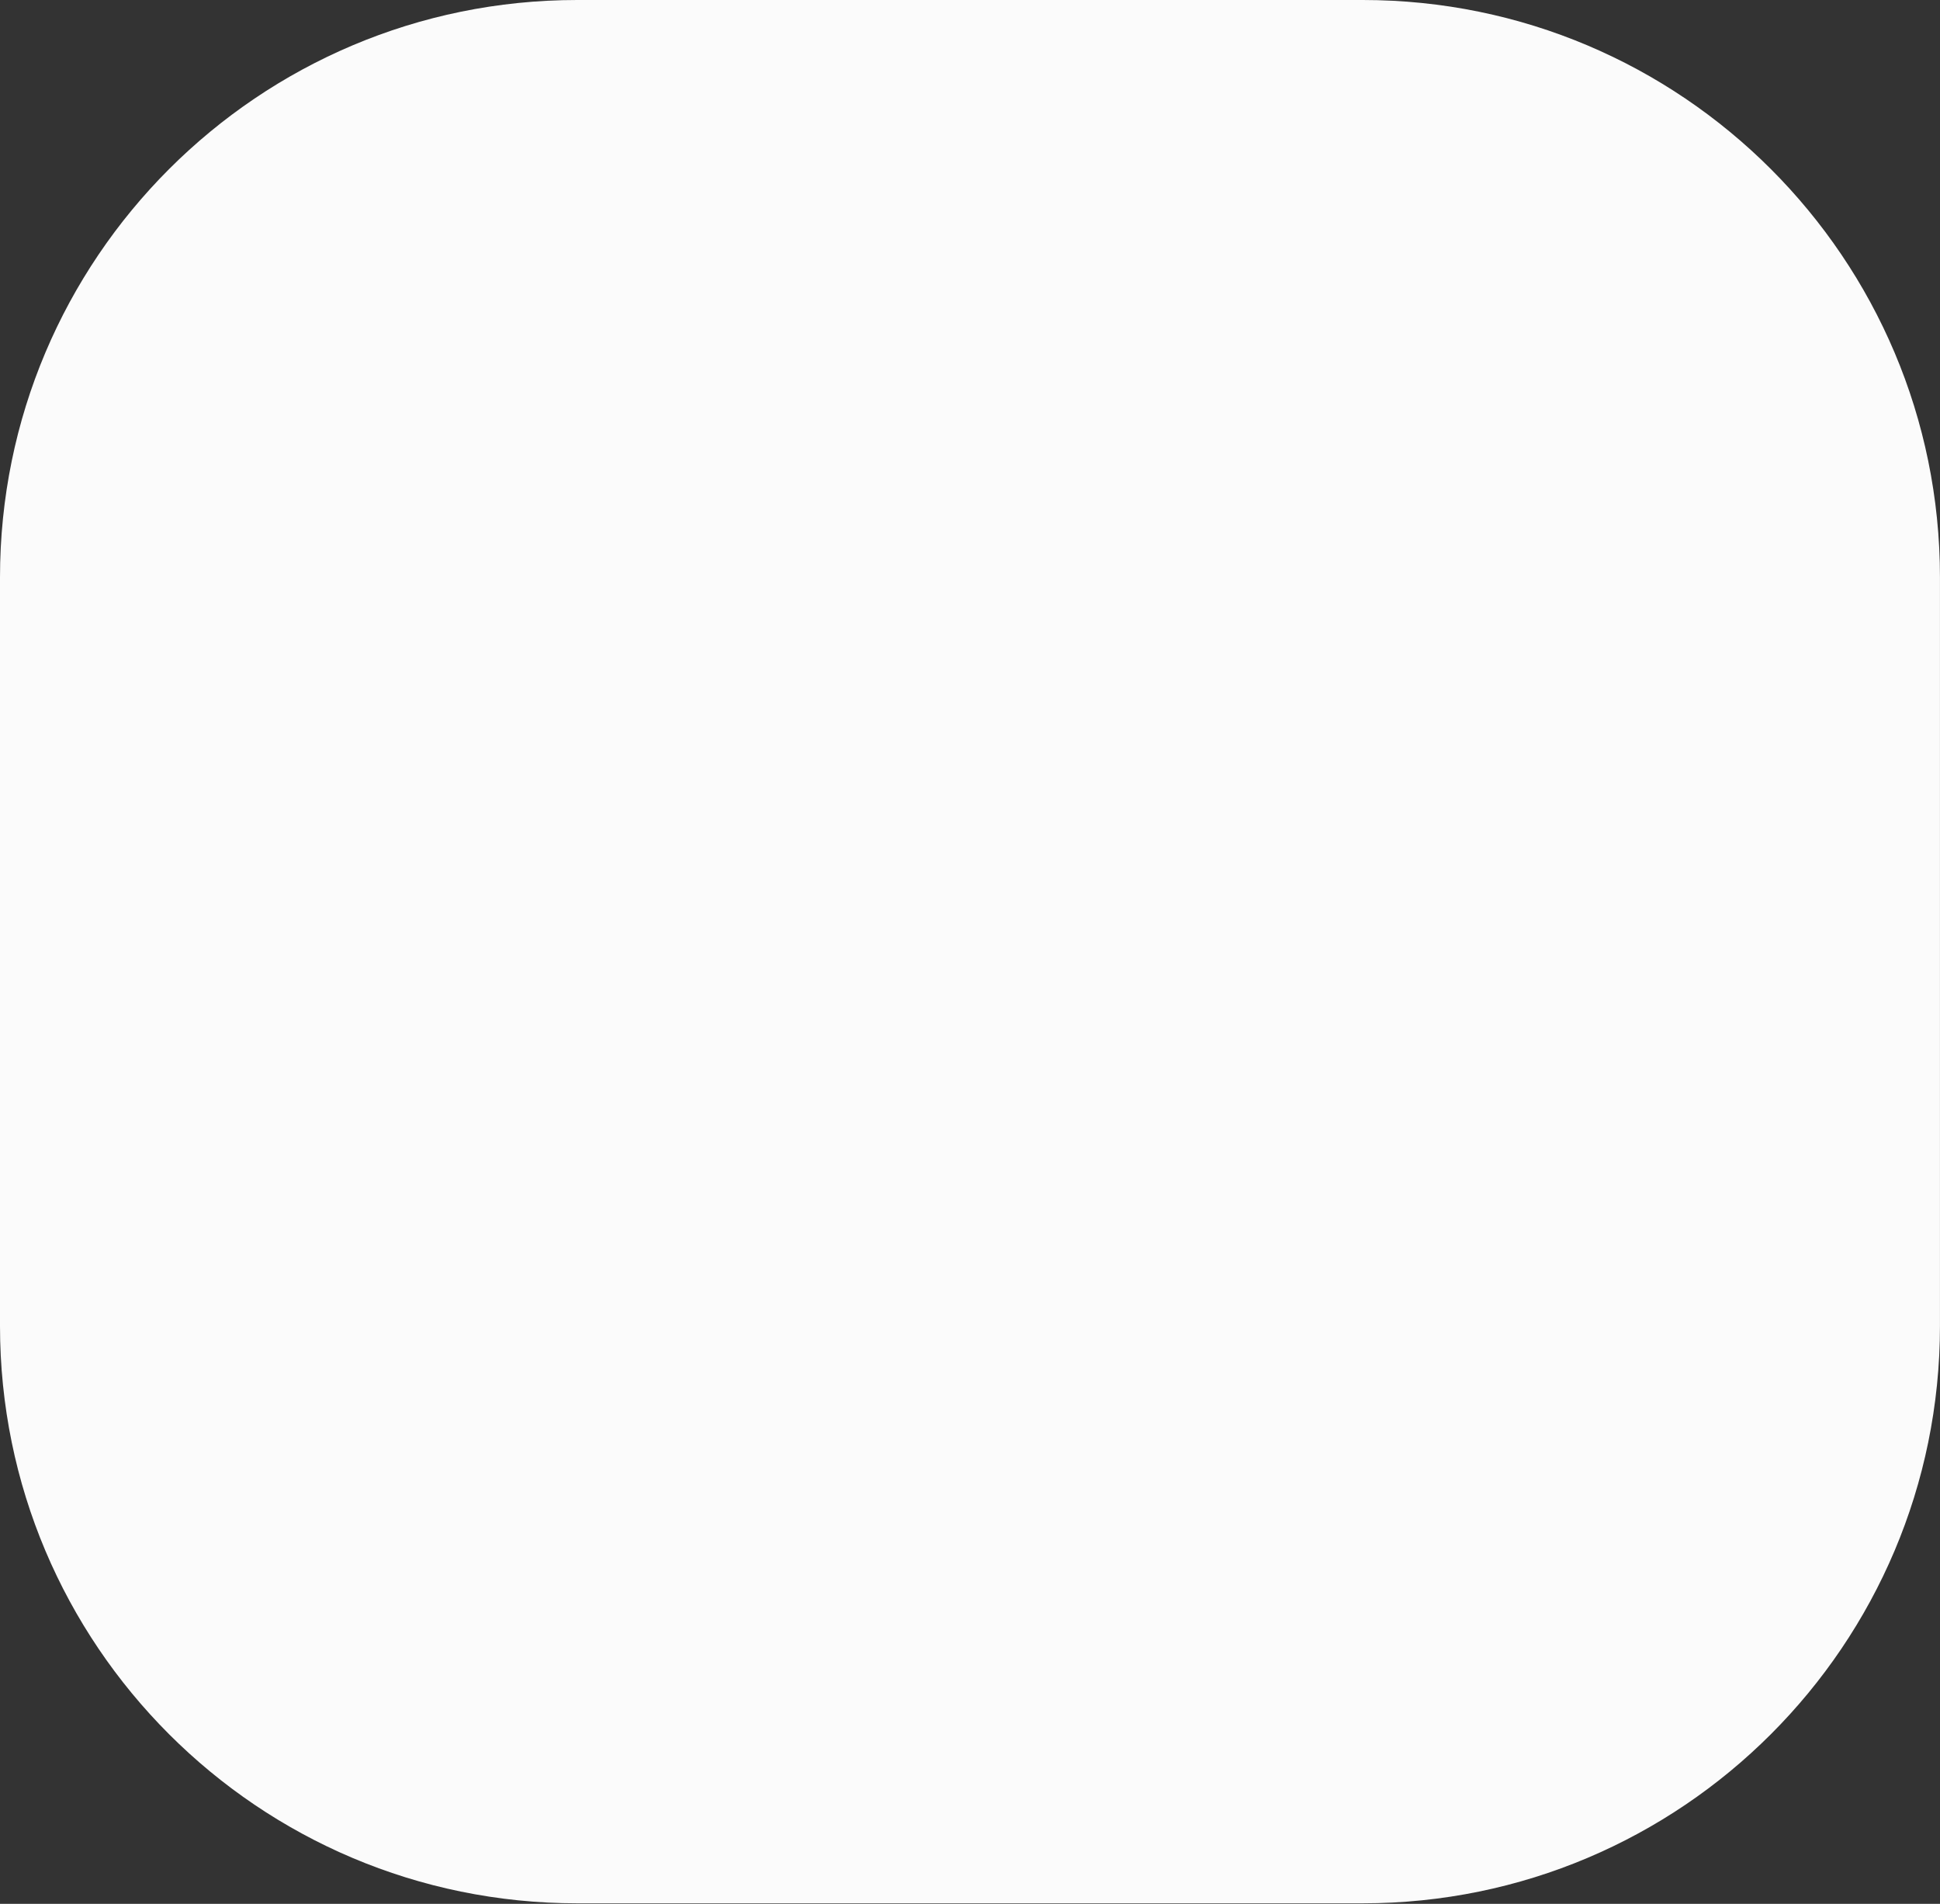
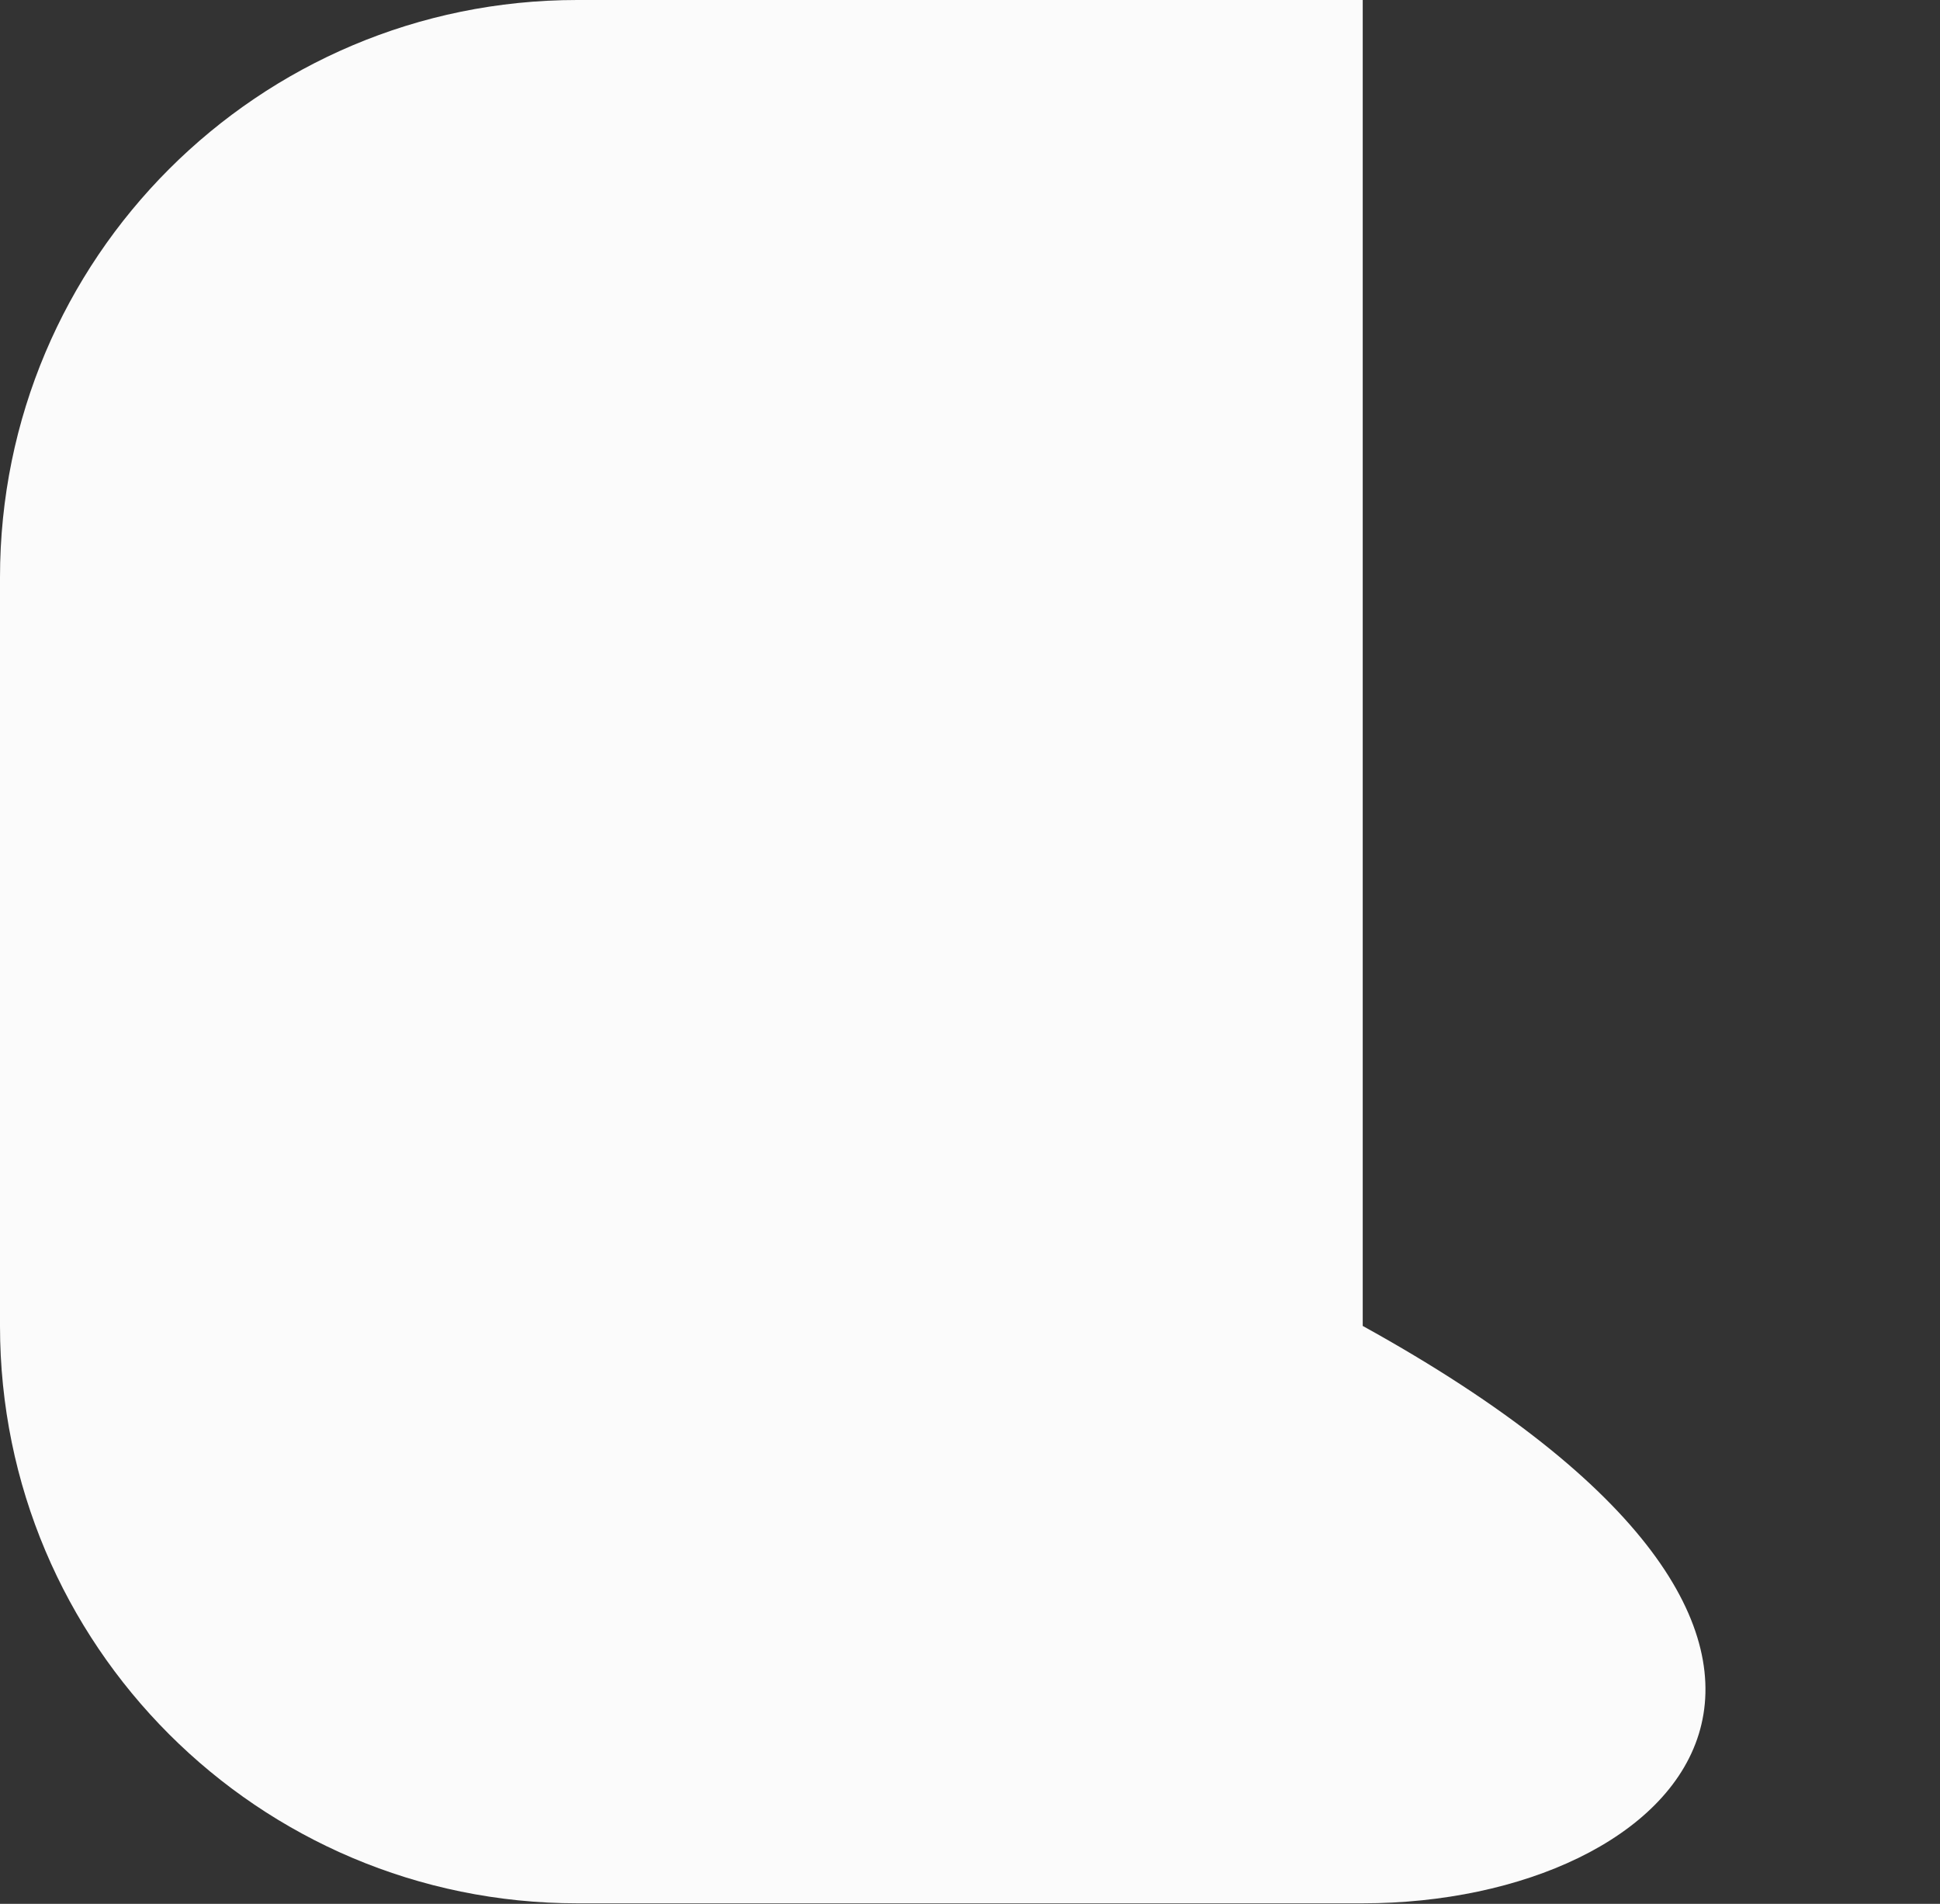
<svg xmlns="http://www.w3.org/2000/svg" width="53" height="52" viewBox="0 0 53 52" fill="none">
  <rect x="0" y="0" width="53" height="52" fill="#333333" stroke="none" />
-   <path d="M0 15.77C0 7.06 7.06 0 15.77 0H37.229C45.939 0 52.999 7.06 52.999 15.77V36.215C52.999 44.925 45.939 51.985 37.229 51.985H15.77C7.06 51.985 0 44.925 0 36.215V15.77Z" fill="#FBFBFB" />
+   <path d="M0 15.77C0 7.06 7.06 0 15.77 0H37.229V36.215C52.999 44.925 45.939 51.985 37.229 51.985H15.77C7.06 51.985 0 44.925 0 36.215V15.77Z" fill="#FBFBFB" />
</svg>